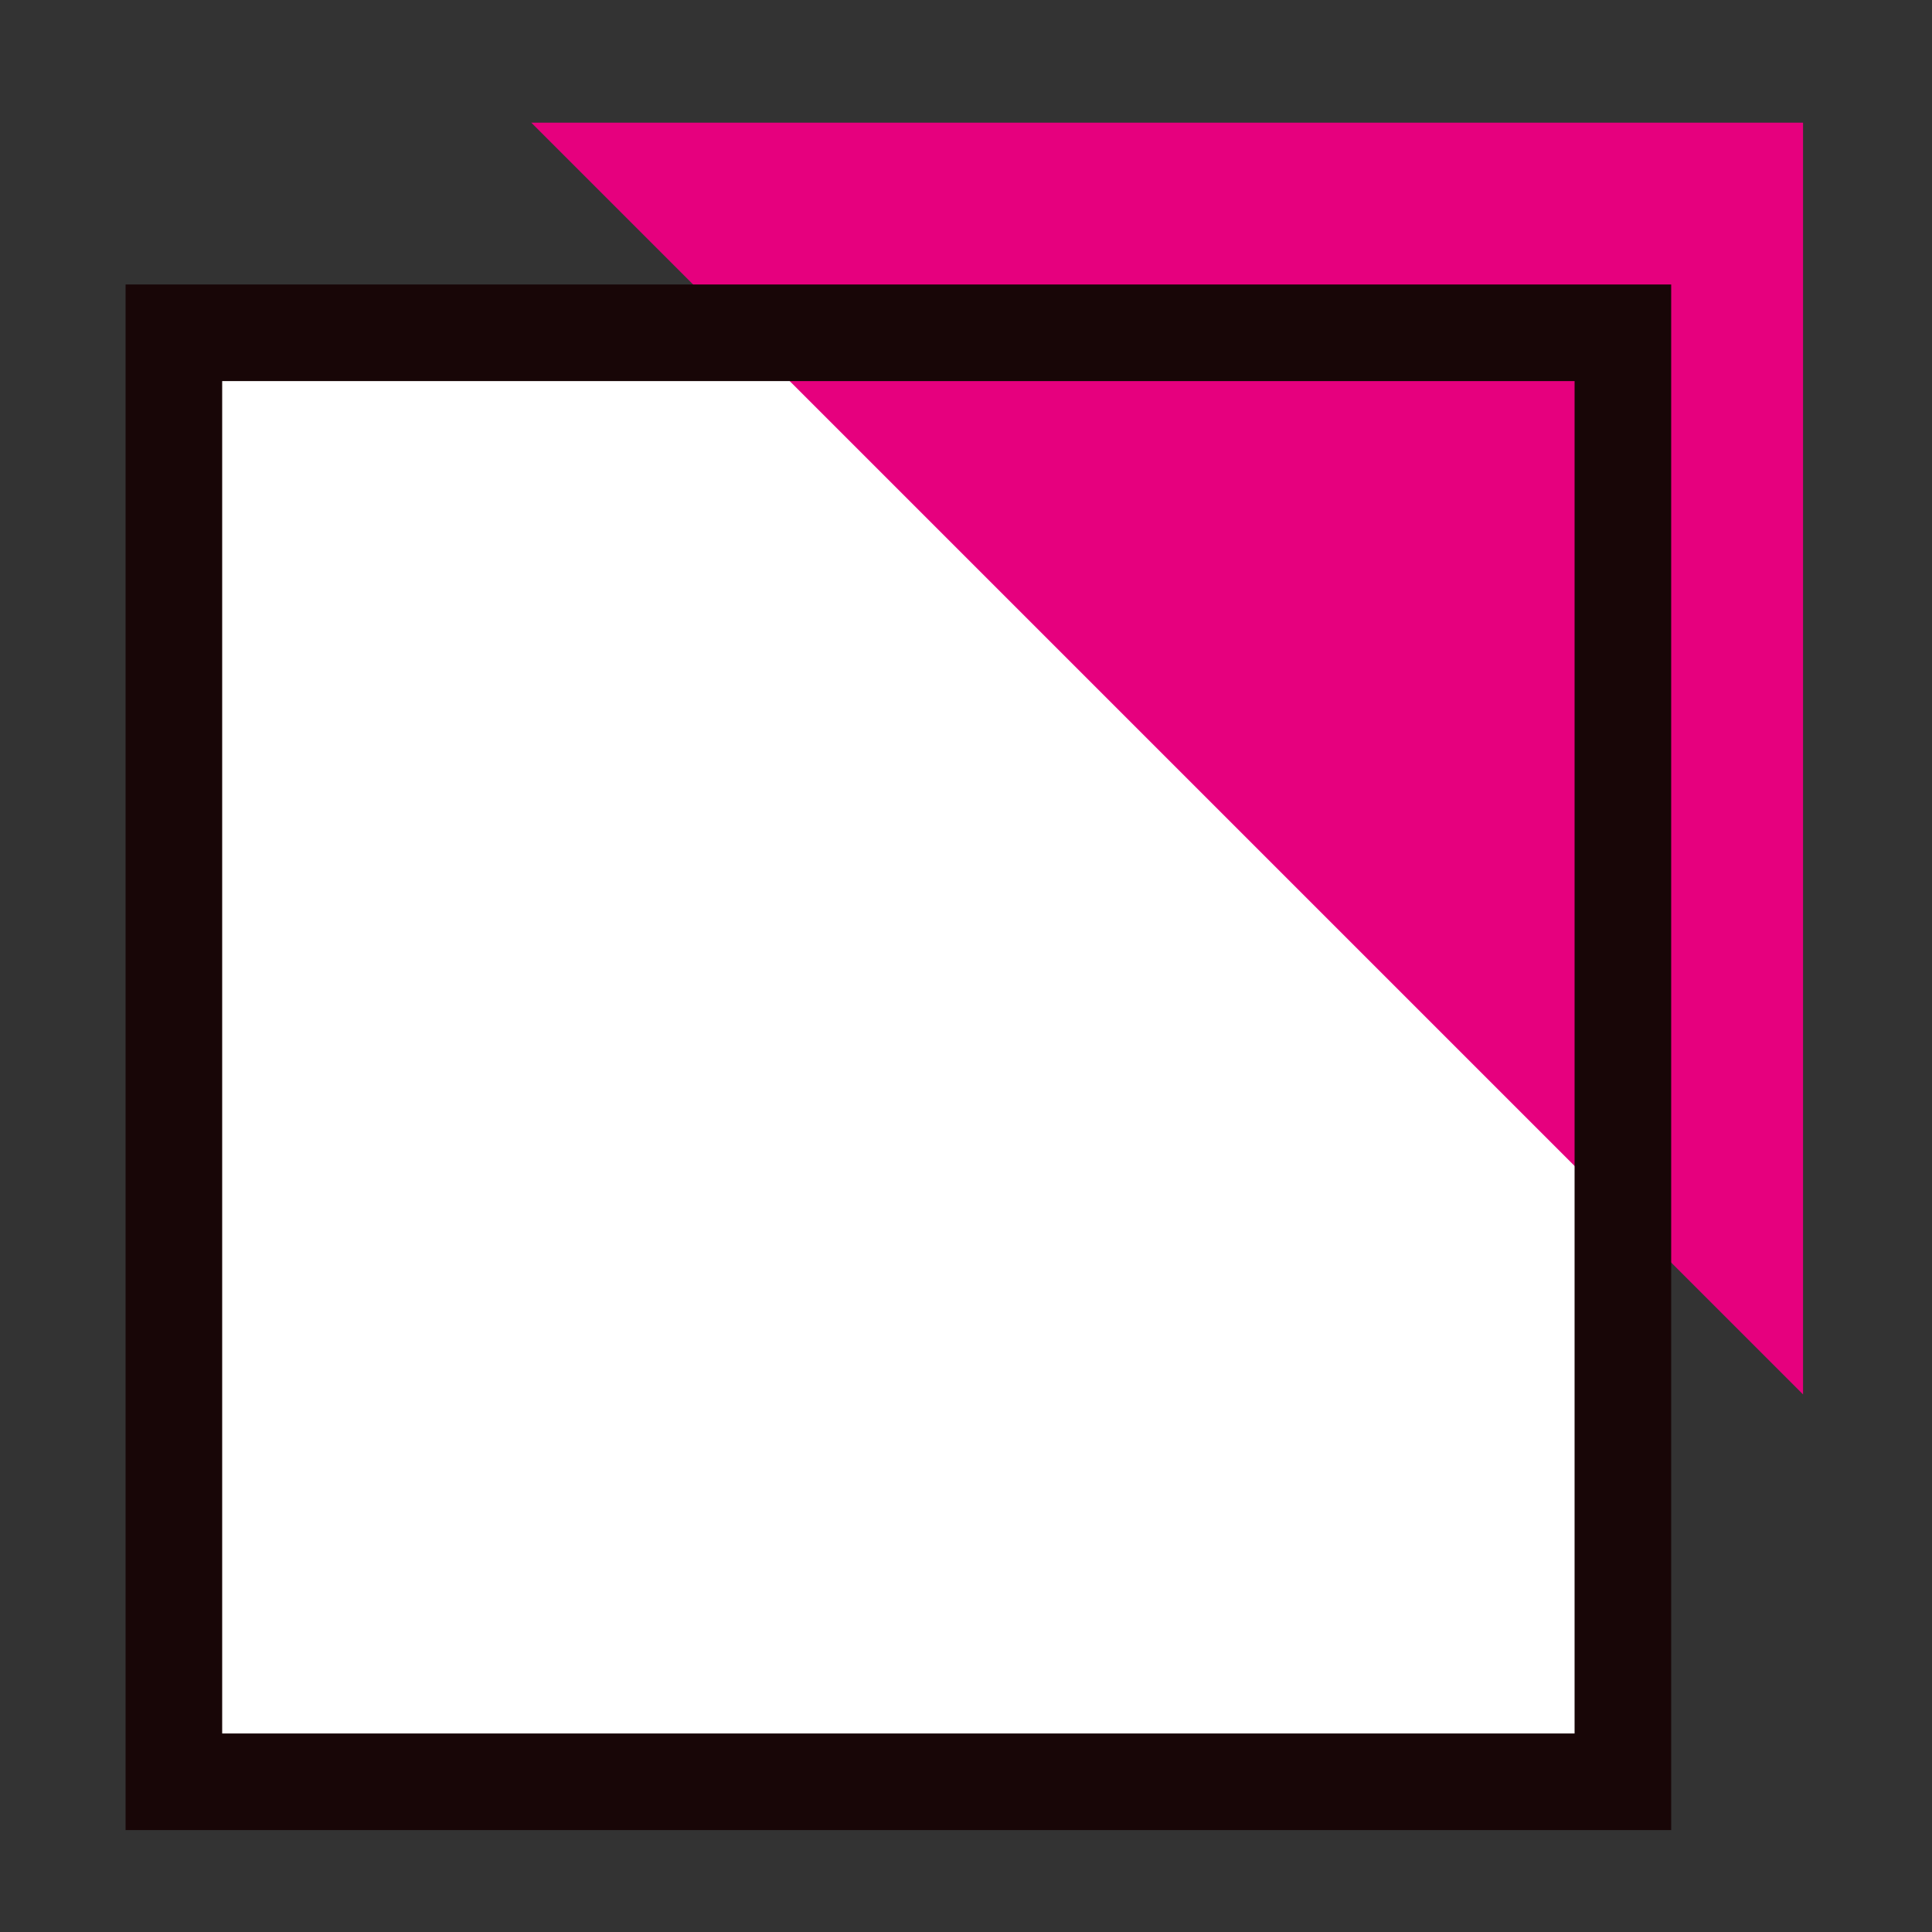
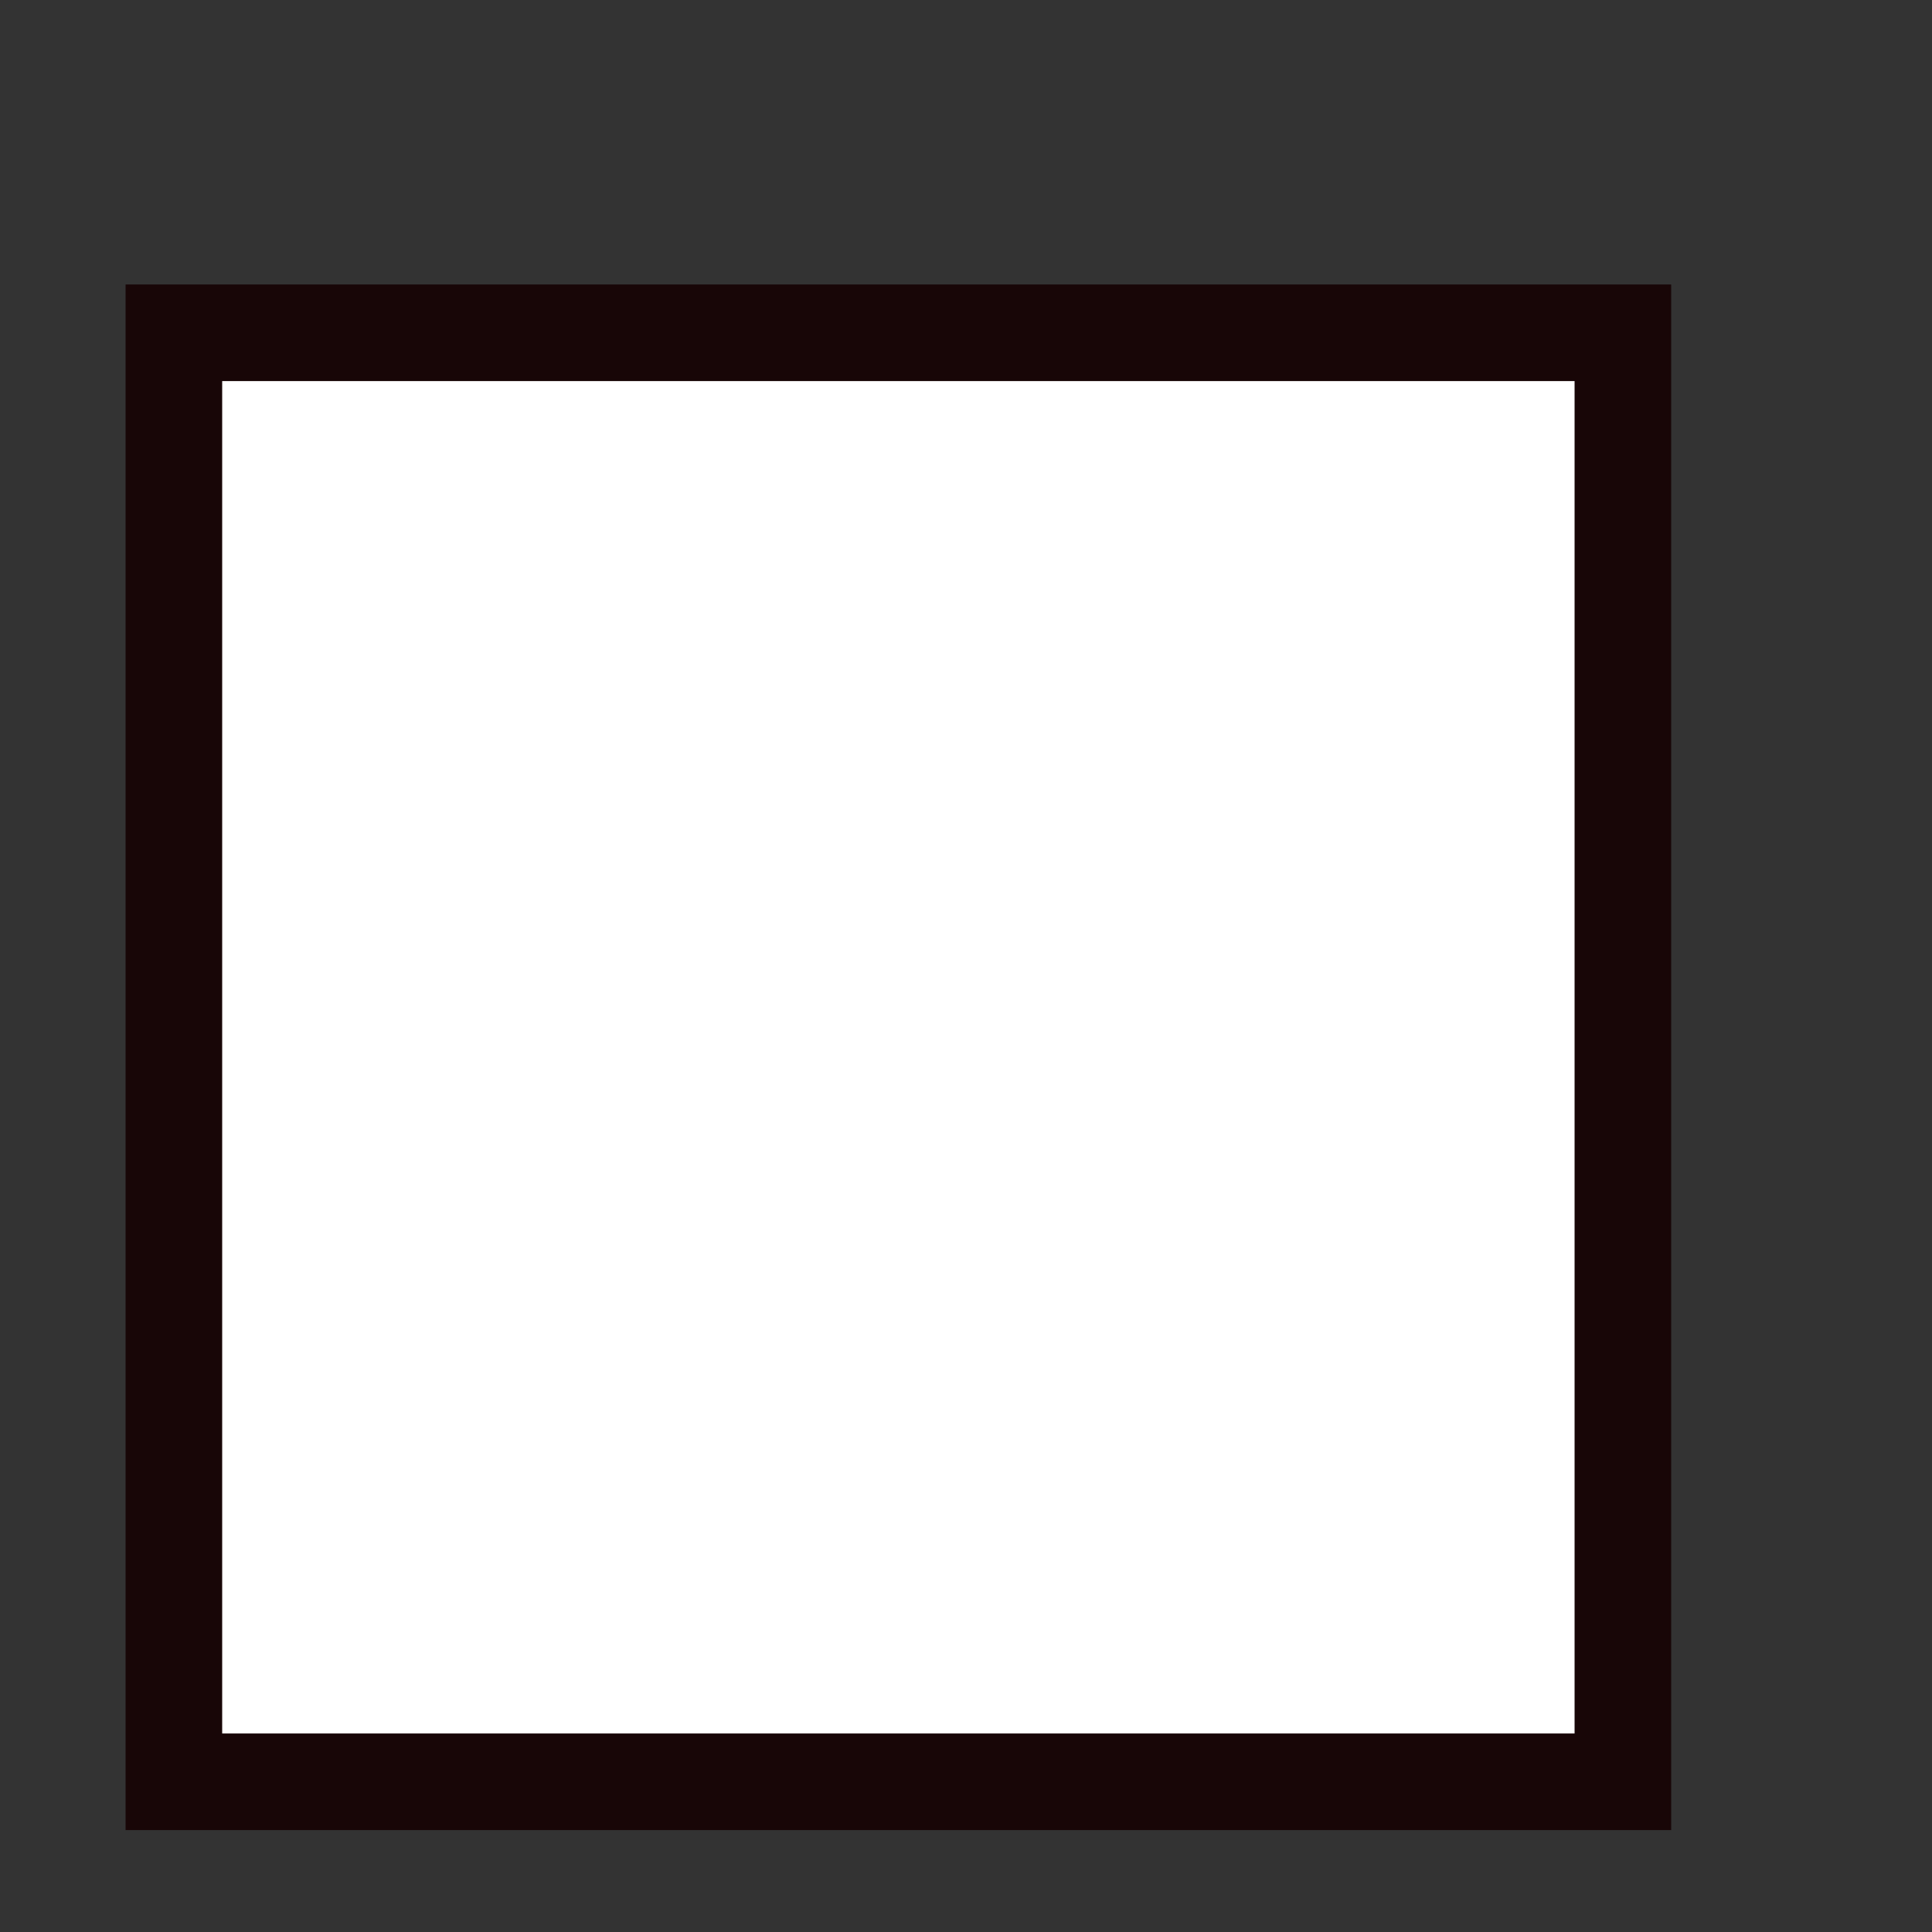
<svg xmlns="http://www.w3.org/2000/svg" class="flow-icon" x="0px" y="0px" viewBox="0 0 400 400">
  <rect x="0" y="0" width="400" height="400" fill="#333333" stroke="none" />
  <style>
    .flow-icon-polygon {
      fill: #E6007E;
    }

    .flow-icon-background {
      fill: #ffffff;
    }

    .flow-icon-border {
      fill: none;
      stroke: #180607;
      stroke-width: 5%;
    }
  </style>
  <g>
    <rect x="36" y="68.9" class="flow-icon-background" width="300" height="300" />
  </g>
-   <polygon class="flow-icon-polygon" points="110,25.4 373.3,288.7 373.3,25.4 " />
  <g>
    <rect x="36" y="68.9" class="flow-icon-border" width="300" height="300" />
  </g>
</svg>